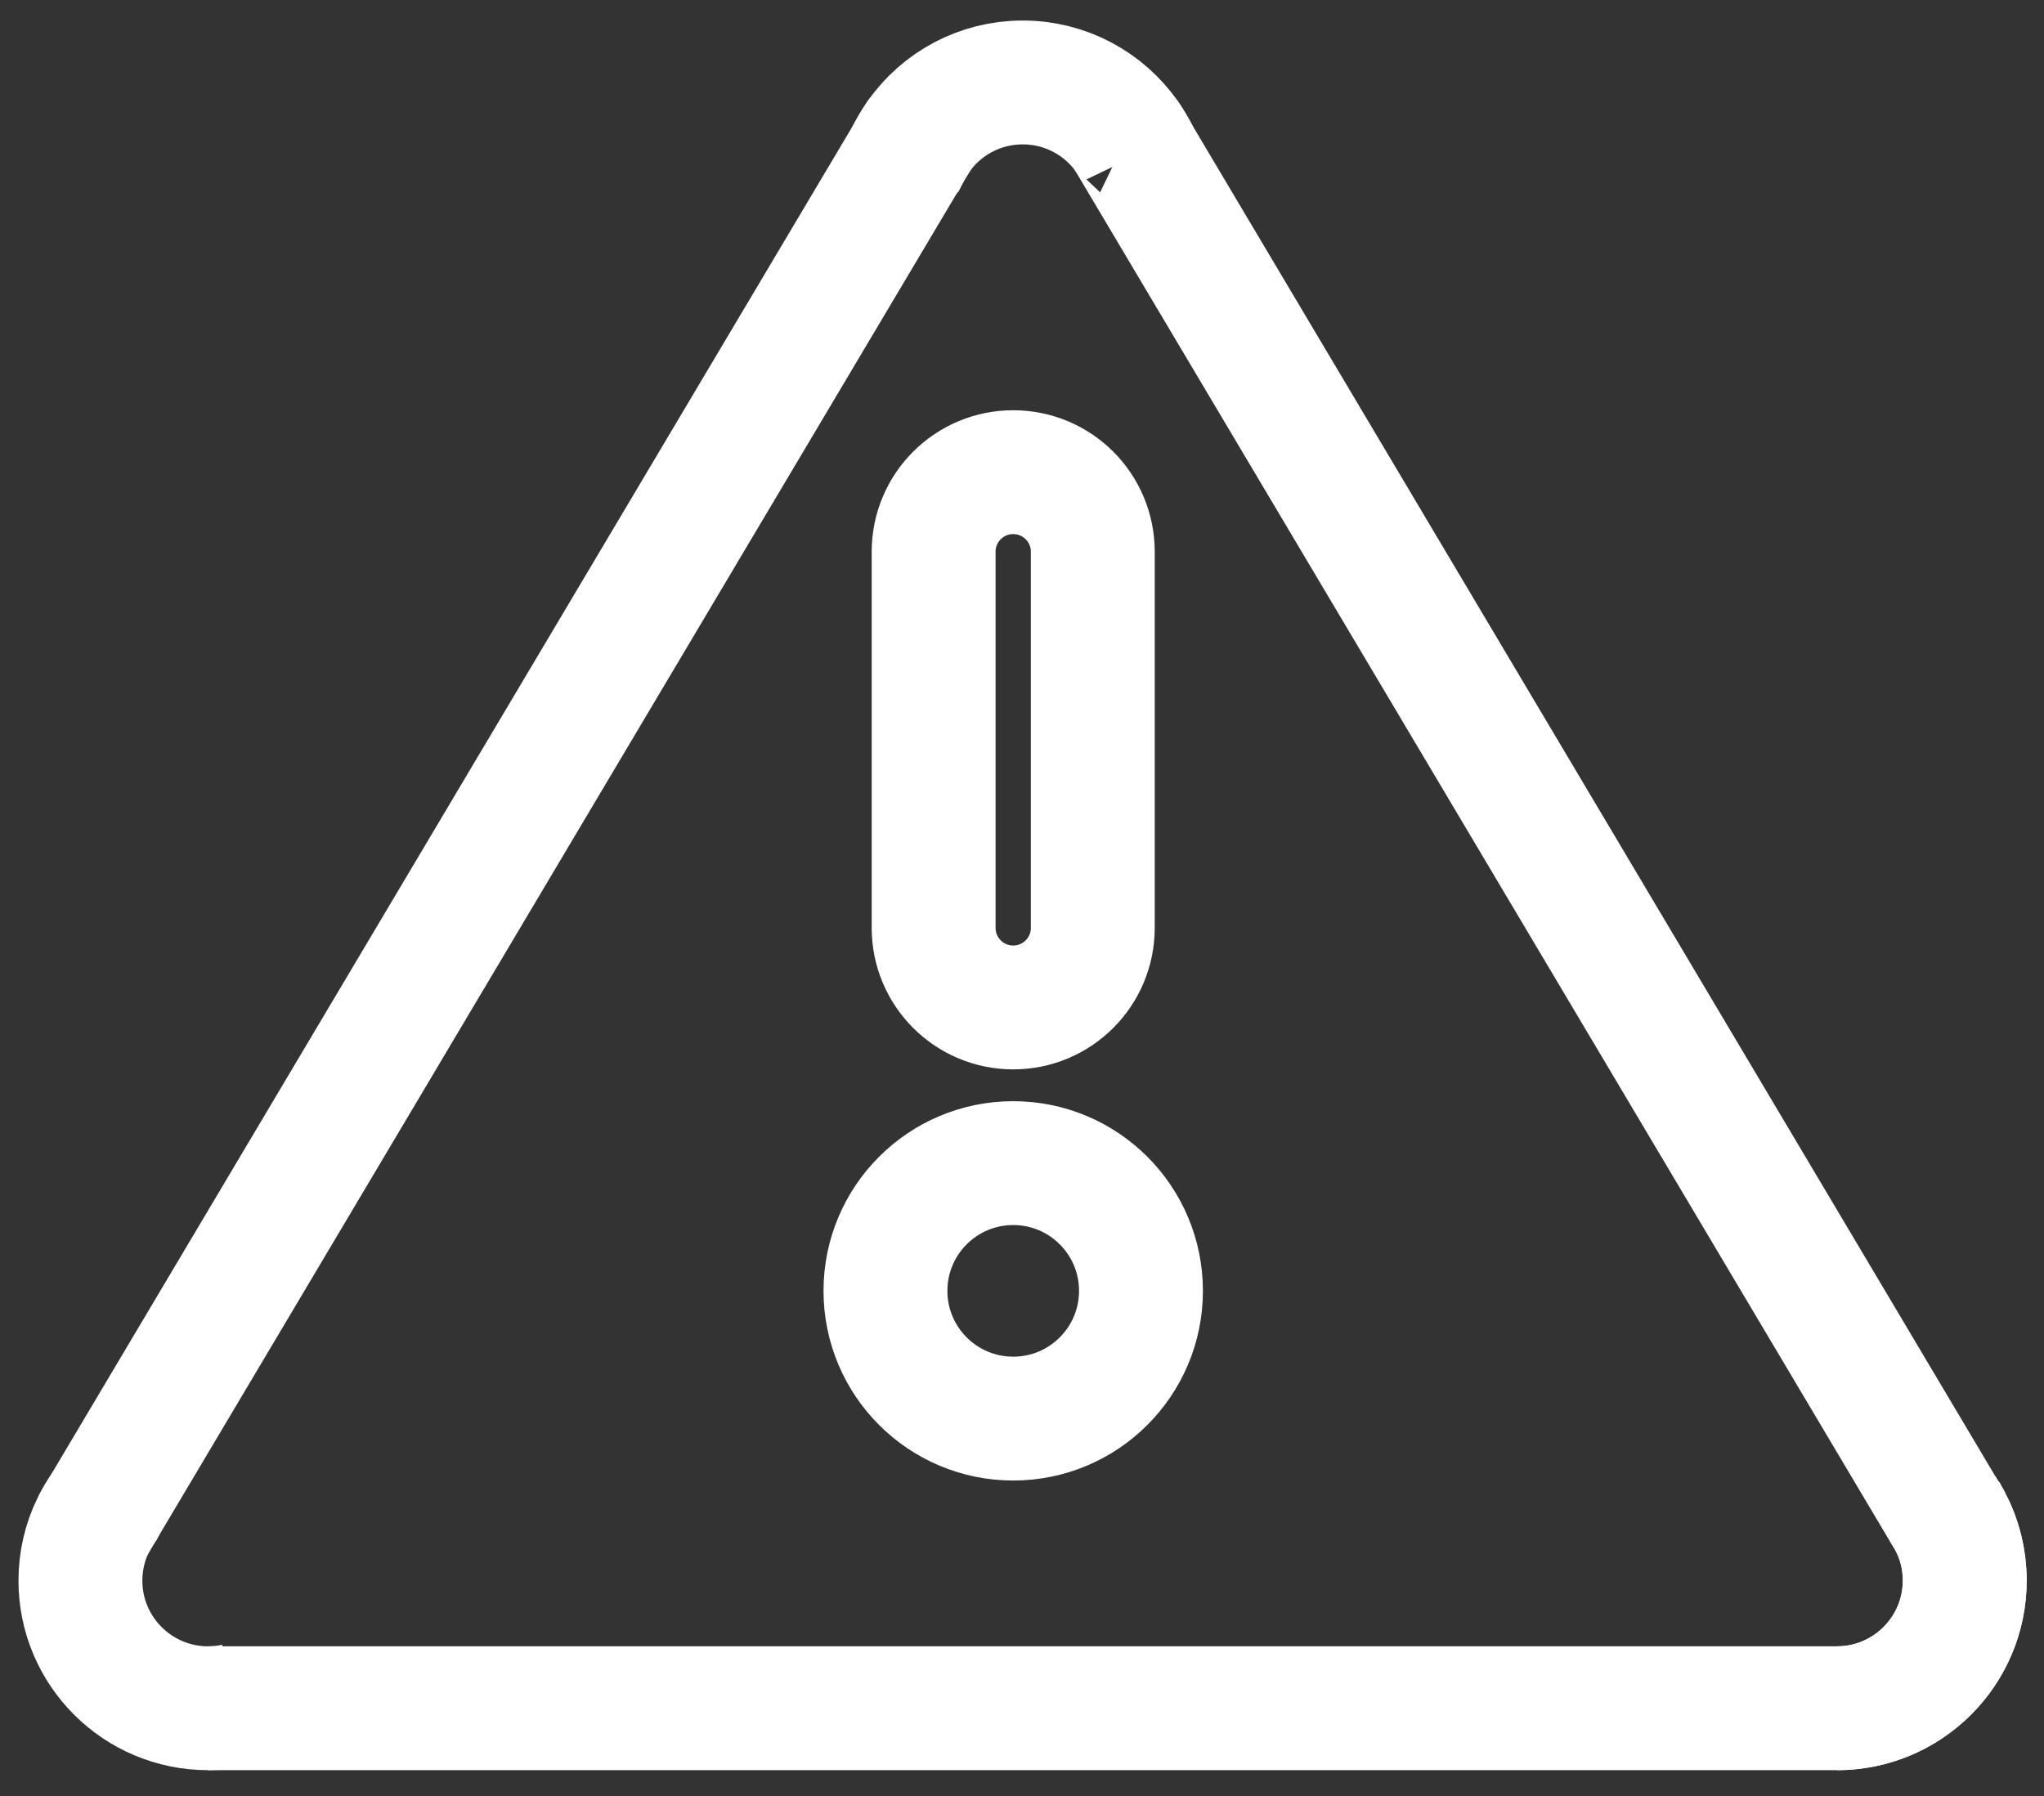
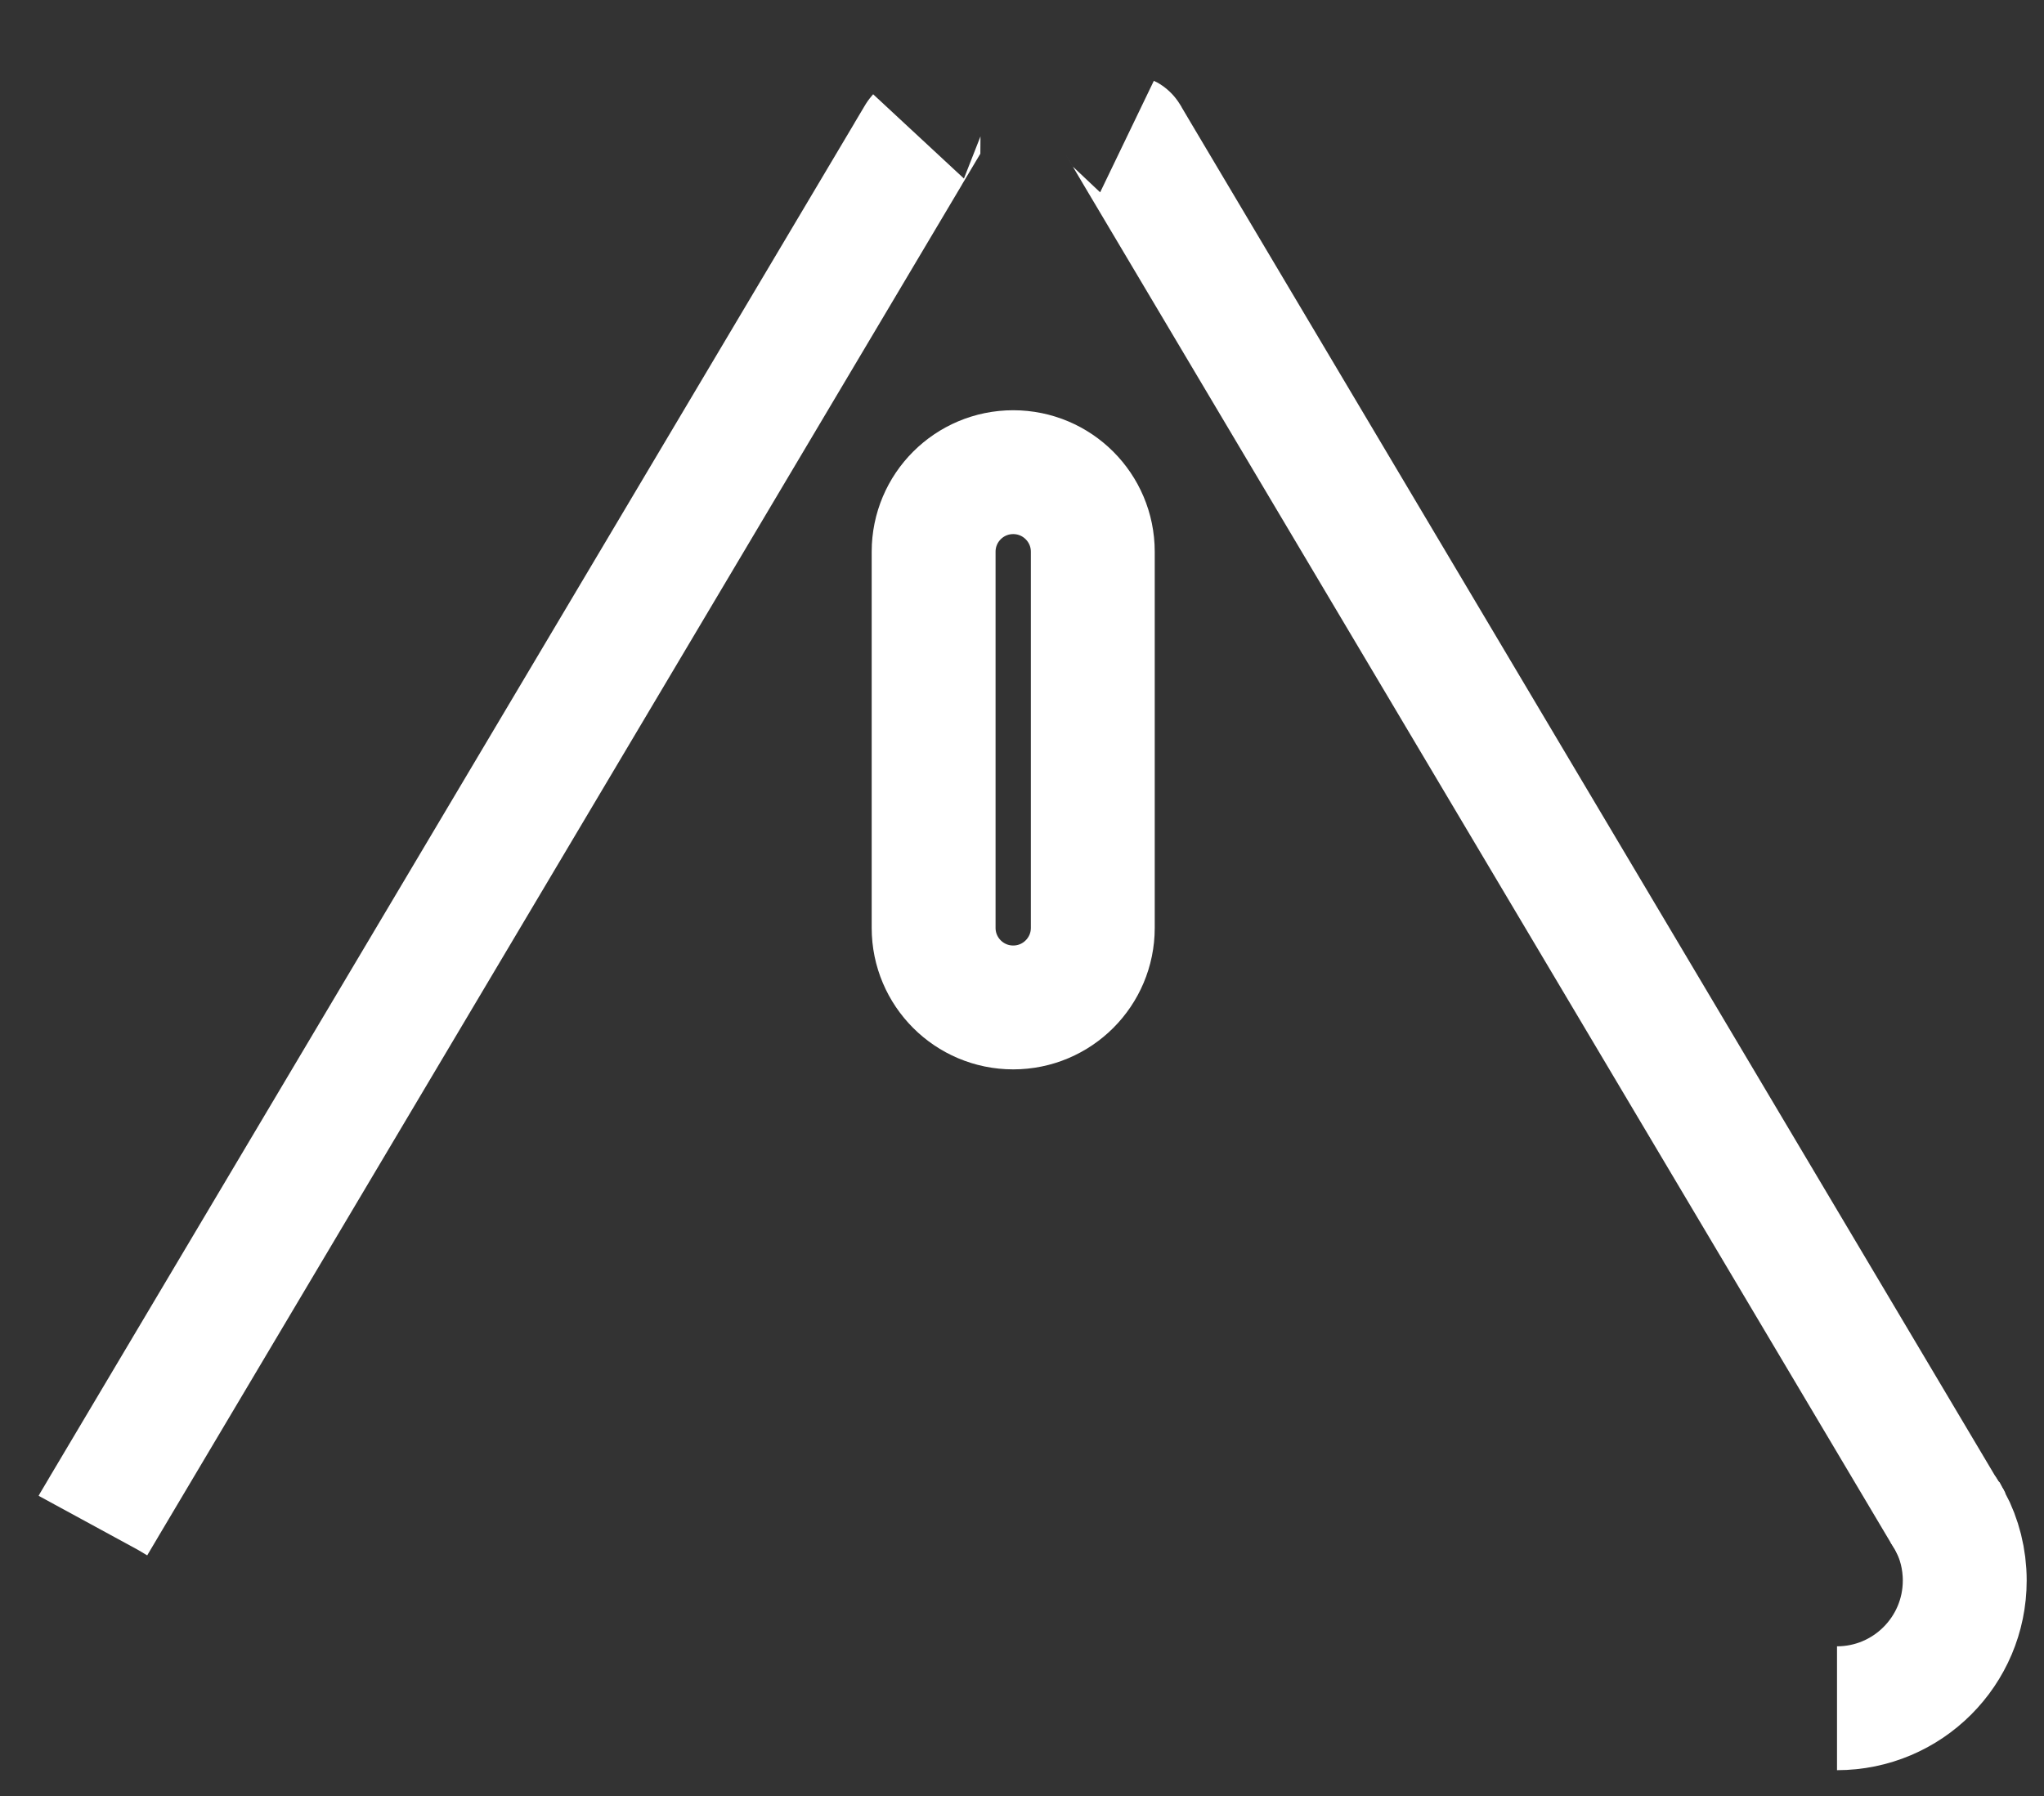
<svg xmlns="http://www.w3.org/2000/svg" version="1.1" id="Capa_1" x="0px" y="0px" width="165px" height="145px" viewBox="0 0 165 145" enable-background="new 0 0 165 145" xml:space="preserve">
  <rect x="0" y="0" width="165" height="145" fill="#333333" stroke="none" />
-   <path fill="none" stroke="#FFFFFF" stroke-width="10" stroke-miterlimit="10" d="M157.417,122.802  c0.759,1.436,1.185,3.066,1.185,4.804c0,5.696-4.625,10.311-10.311,10.311H16.803" />
-   <path fill="none" stroke="#FFFFFF" stroke-width="10" stroke-miterlimit="10" d="M8.353,121.722l-0.01,0.021  c-0.292,0.406-0.541,0.832-0.759,1.279l-0.073,0.134c-0.655,1.342-1.019,2.858-1.019,4.46c0,5.687,4.615,10.301,10.311,10.301  c0.759,0,1.497-0.083,2.204-0.239" />
  <path fill="none" stroke="#FFFFFF" stroke-width="10" stroke-miterlimit="10" d="M148.291,137.917  c5.686,0,10.311-4.614,10.311-10.311c0-1.737-0.426-3.368-1.185-4.804l-0.011-0.01l-0.052-0.104l-0.396-0.645l-0.125-0.198" />
  <path fill="none" stroke="#FFFFFF" stroke-width="10" stroke-miterlimit="10" d="M7.51,123.156l0.073-0.134l0.759-1.279l0.01-0.021  L73.244,12.541c0.01-0.021,0.01-0.031,0.021-0.042l0.873-1.466c0-0.01,0-0.01,0.01-0.021" />
  <path fill="none" stroke="#FFFFFF" stroke-width="10" stroke-miterlimit="10" d="M90.977,11.023c0.021,0.01,0.031,0.031,0.031,0.052  l0.842,1.424l64.984,109.347l0.125,0.198l0.396,0.645l0.052,0.104l0.011,0.01" />
-   <path fill="none" stroke="#FFFFFF" stroke-width="10" stroke-miterlimit="10" d="M91.85,12.499c-0.239-0.499-0.52-0.977-0.842-1.424  c0-0.021-0.021-0.031-0.031-0.052c-1.86-2.64-4.938-4.366-8.419-4.366c-3.472,0-6.549,1.715-8.409,4.355c0,0-0.021,0.011-0.01,0.021  c-0.333,0.458-0.624,0.957-0.873,1.466c-0.011,0.011-0.011,0.031-0.021,0.042" />
  <path fill="none" stroke="#FFFFFF" stroke-width="10" stroke-miterlimit="10" d="M88.215,74.913c0,3.547-2.876,6.424-6.424,6.424  l0,0c-3.548,0-6.425-2.877-6.425-6.424V44.545c0-3.548,2.876-6.424,6.425-6.424l0,0c3.548,0,6.424,2.876,6.424,6.424V74.913z" />
-   <circle fill="none" stroke="#FFFFFF" stroke-width="10" stroke-miterlimit="10" cx="81.791" cy="104.219" r="10.313" />
  <g>
</g>
  <g>
</g>
  <g>
</g>
  <g>
</g>
  <g>
</g>
  <g>
</g>
</svg>